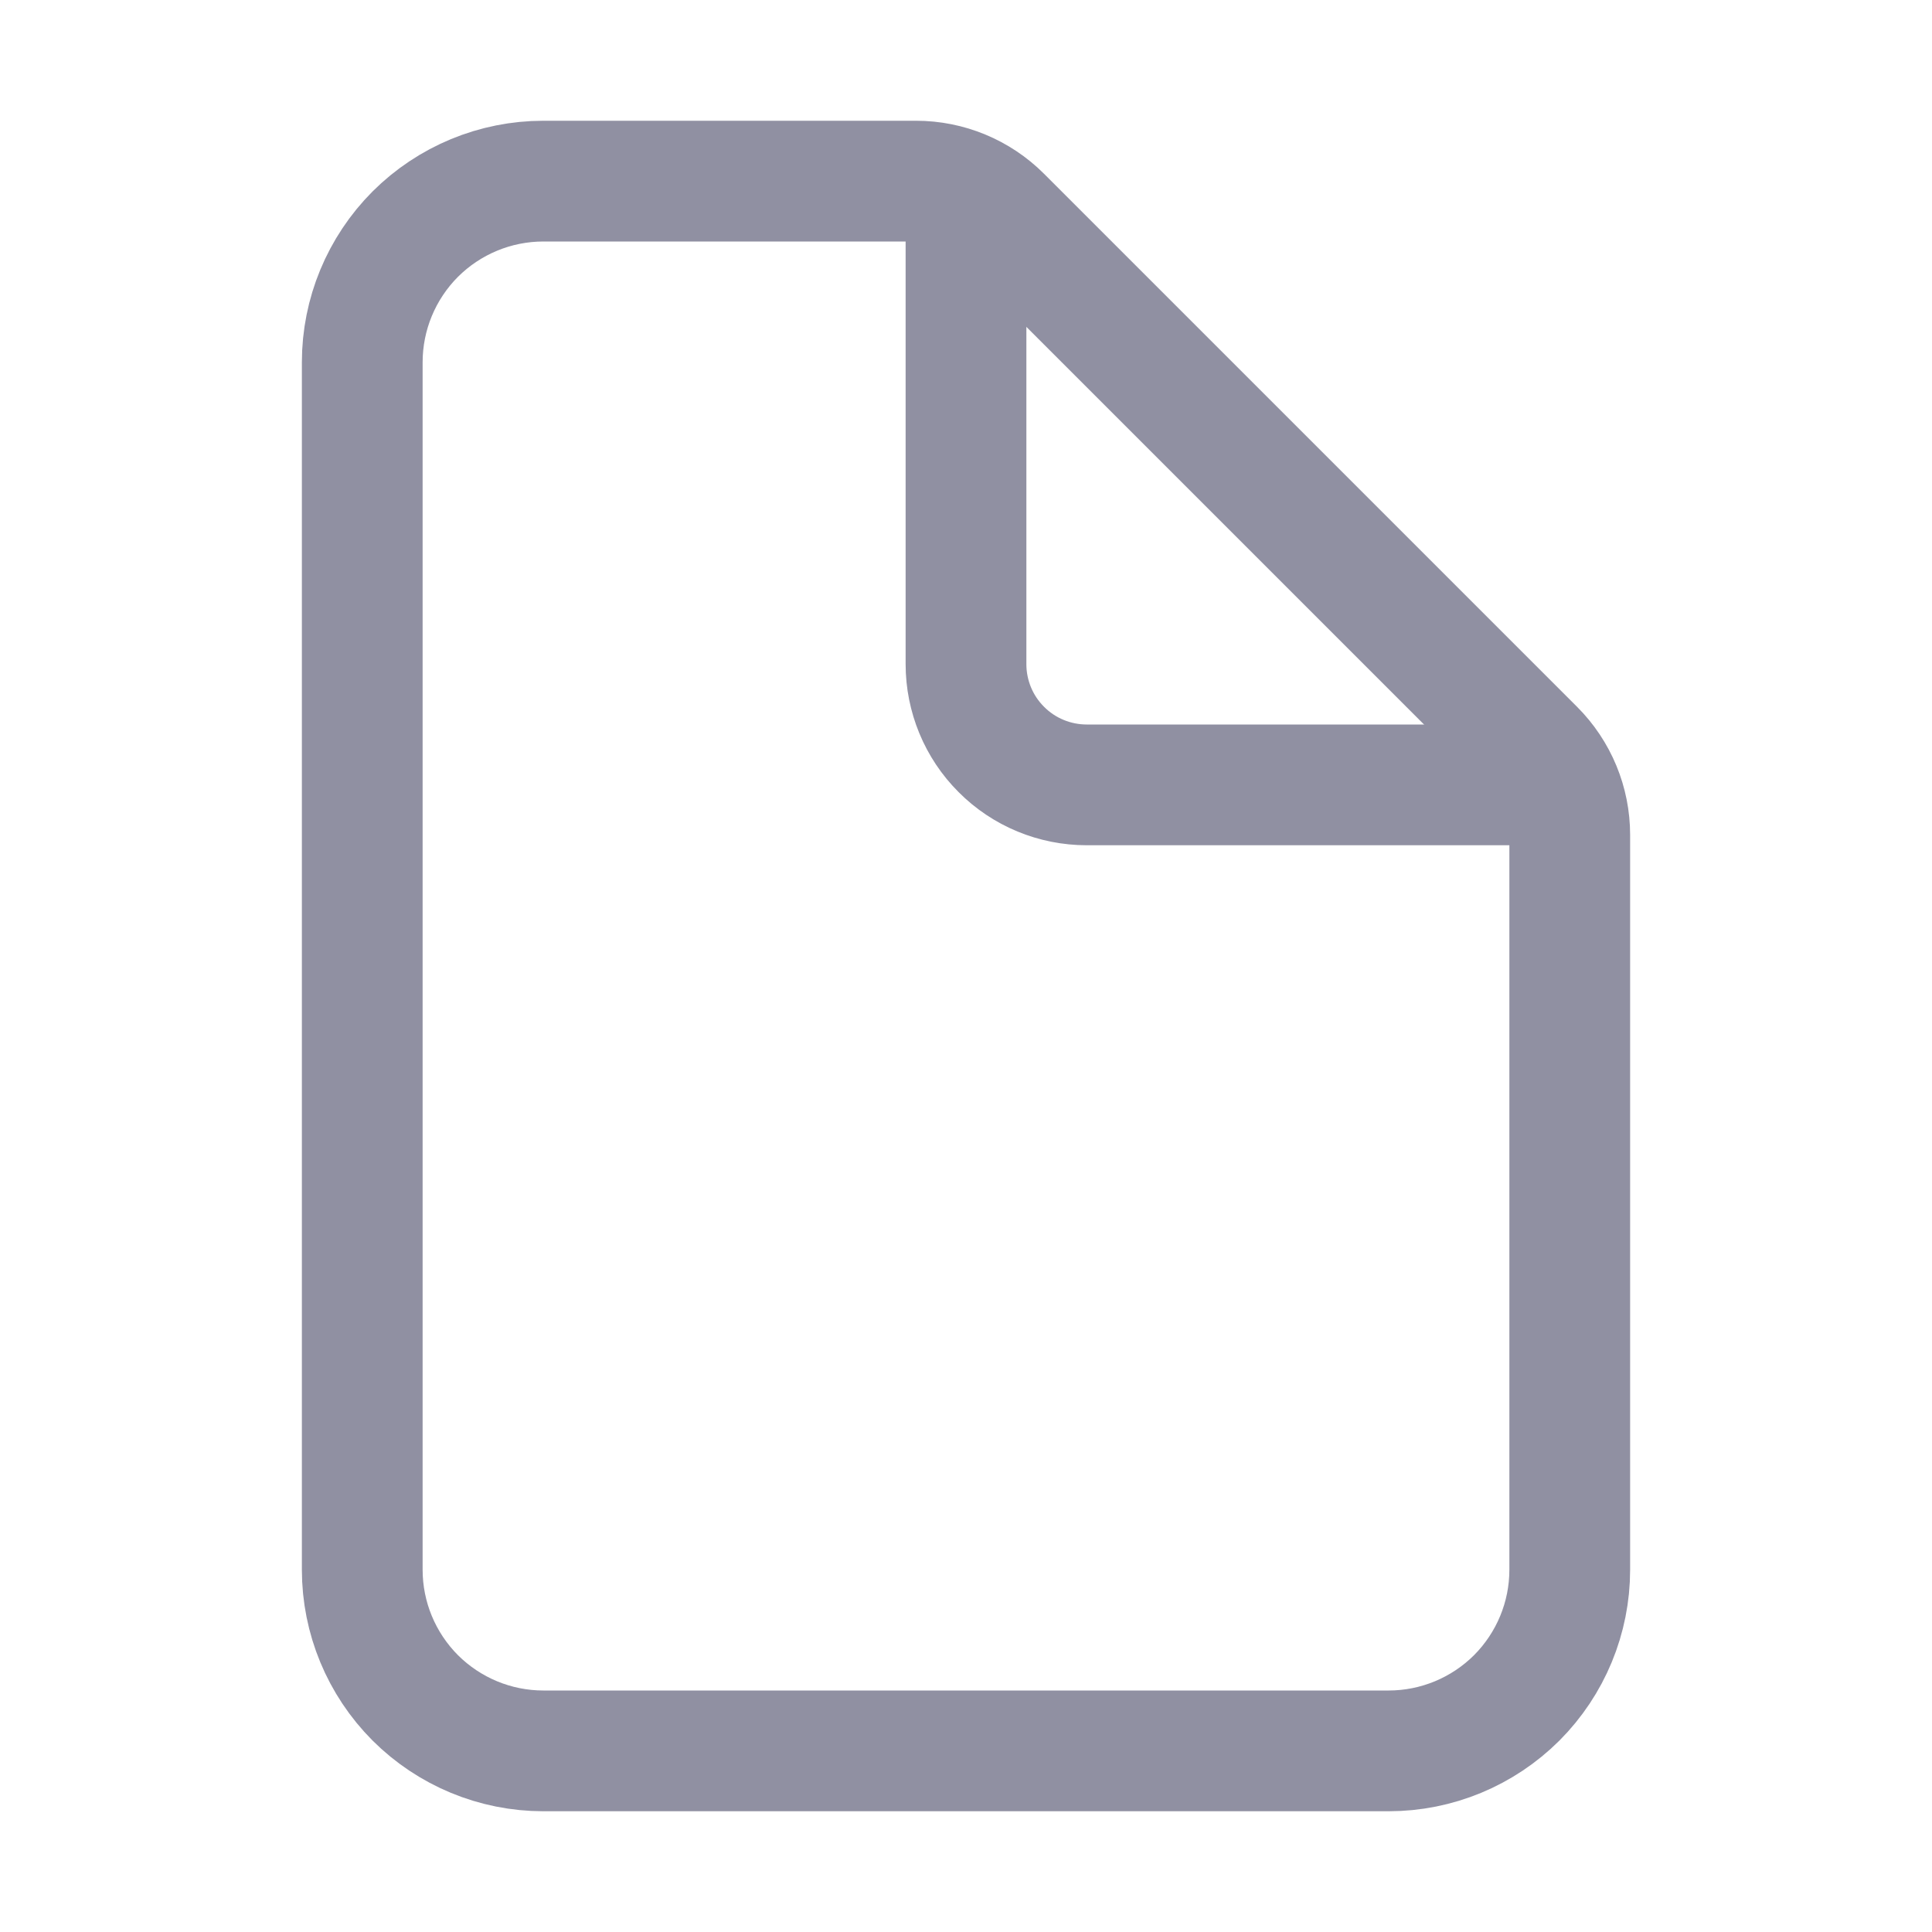
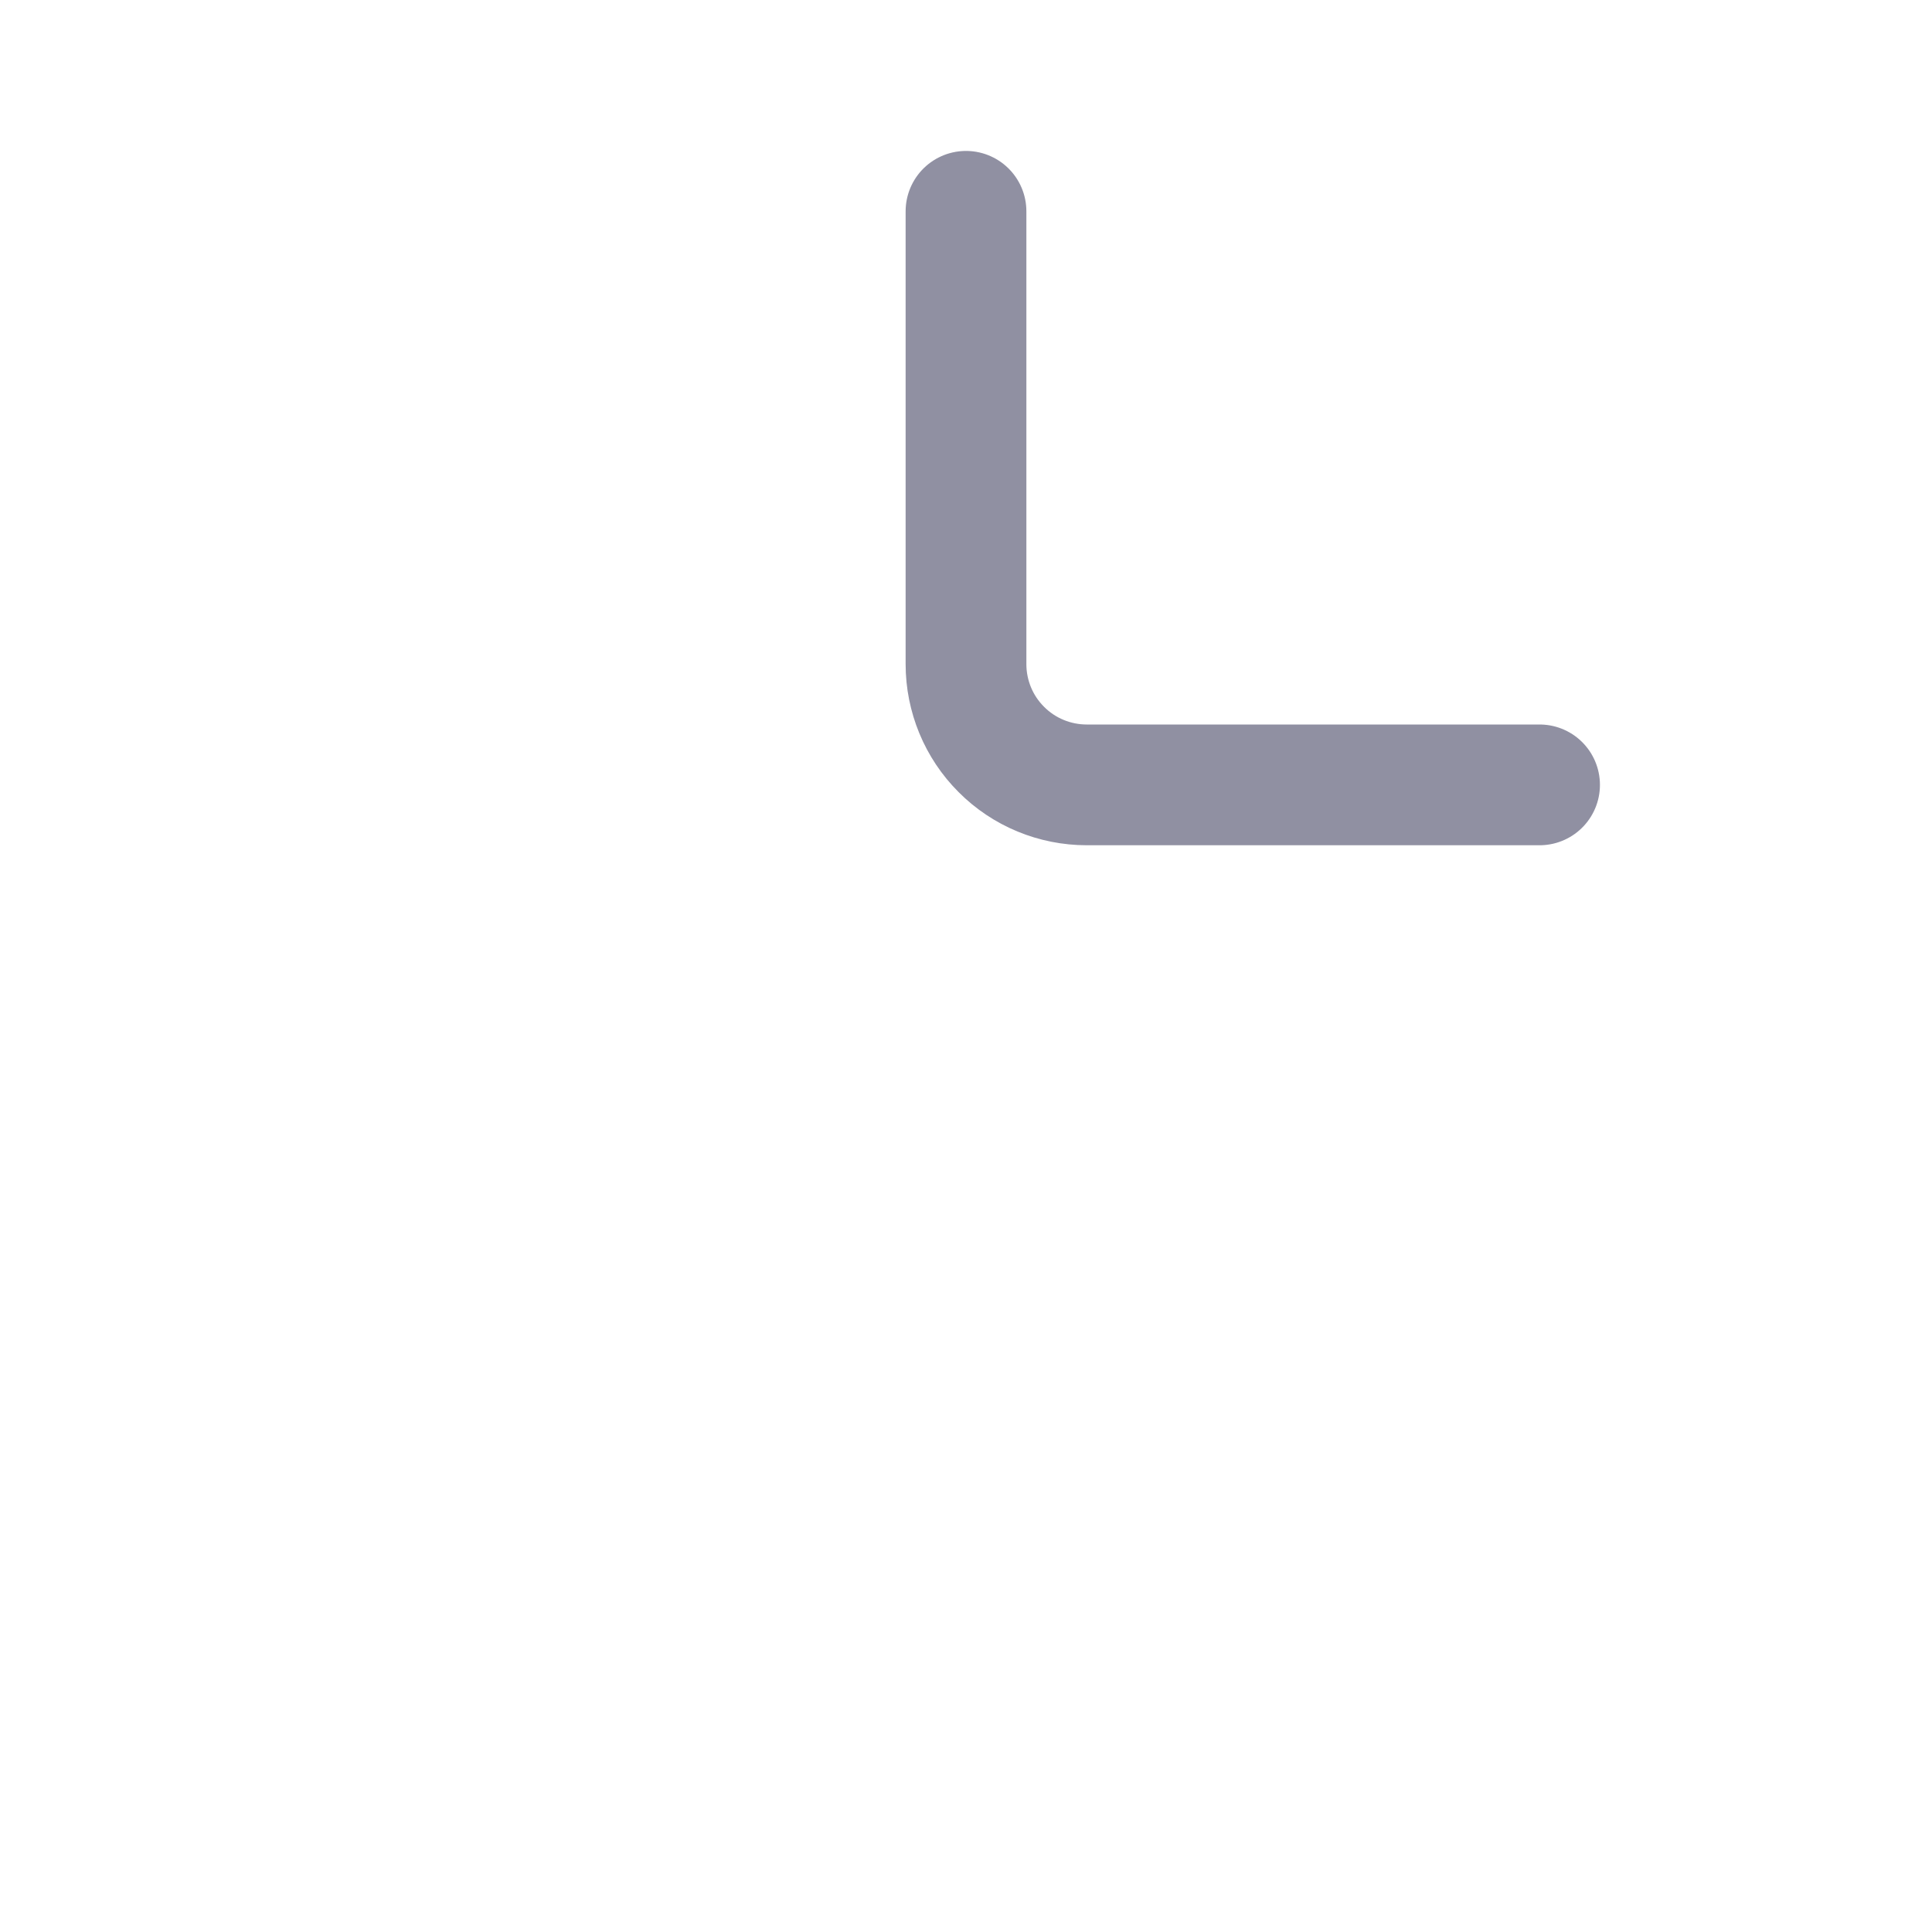
<svg xmlns="http://www.w3.org/2000/svg" width="16" height="16" viewBox="0 0 16 16" fill="none">
-   <path d="M13 6.914V13C13 13.398 12.842 13.779 12.561 14.061C12.279 14.342 11.898 14.5 11.5 14.5H4.5C4.102 14.5 3.721 14.342 3.439 14.061C3.158 13.779 3 13.398 3 13V3C3 2.602 3.158 2.221 3.439 1.939C3.721 1.658 4.102 1.5 4.5 1.5H7.586C7.851 1.5 8.105 1.605 8.293 1.793L12.707 6.207C12.895 6.395 13 6.649 13 6.914Z" stroke="#9090A2" stroke-linejoin="round" />
  <path d="M8 1.75V5.5C8 5.765 8.105 6.02 8.293 6.207C8.48 6.395 8.735 6.5 9 6.5H12.75" stroke="#9090A2" stroke-linecap="round" stroke-linejoin="round" />
</svg>